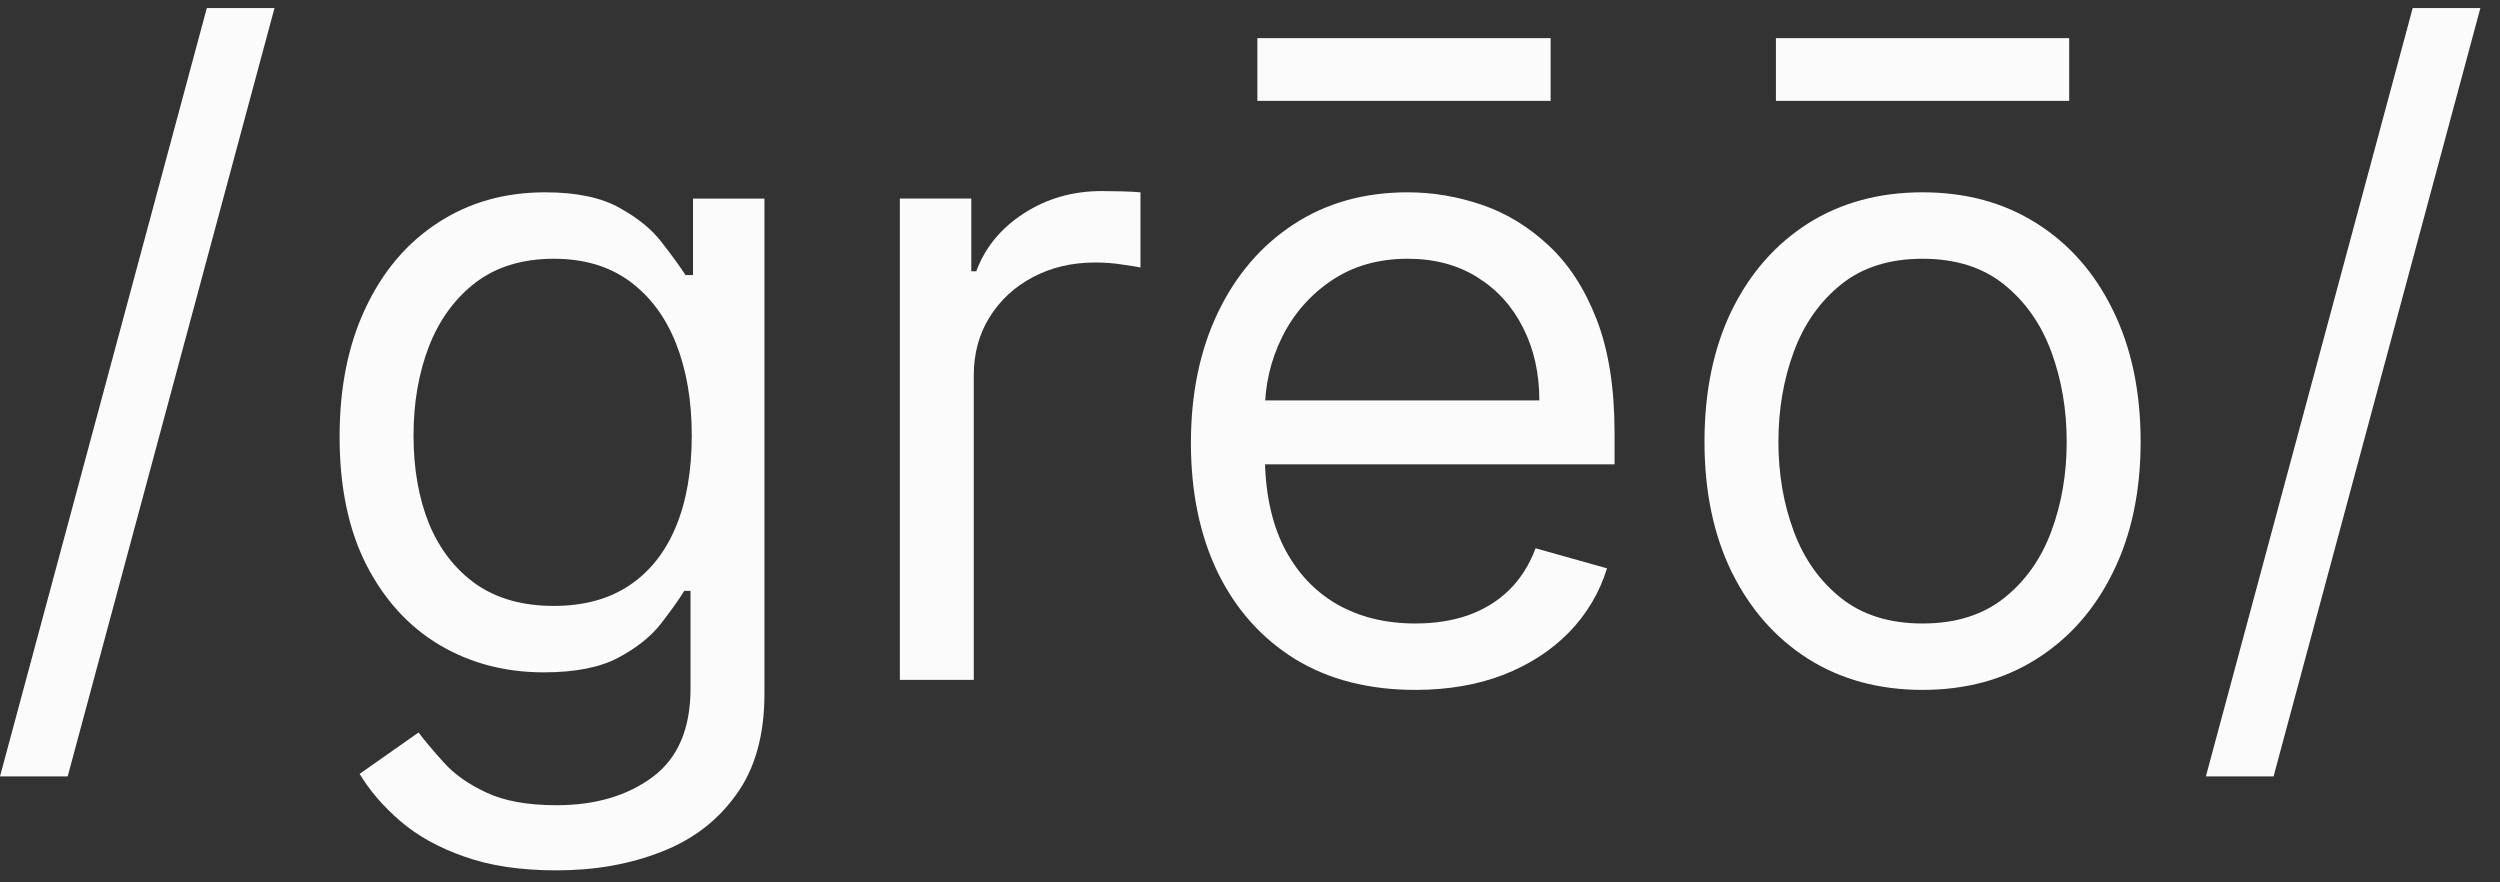
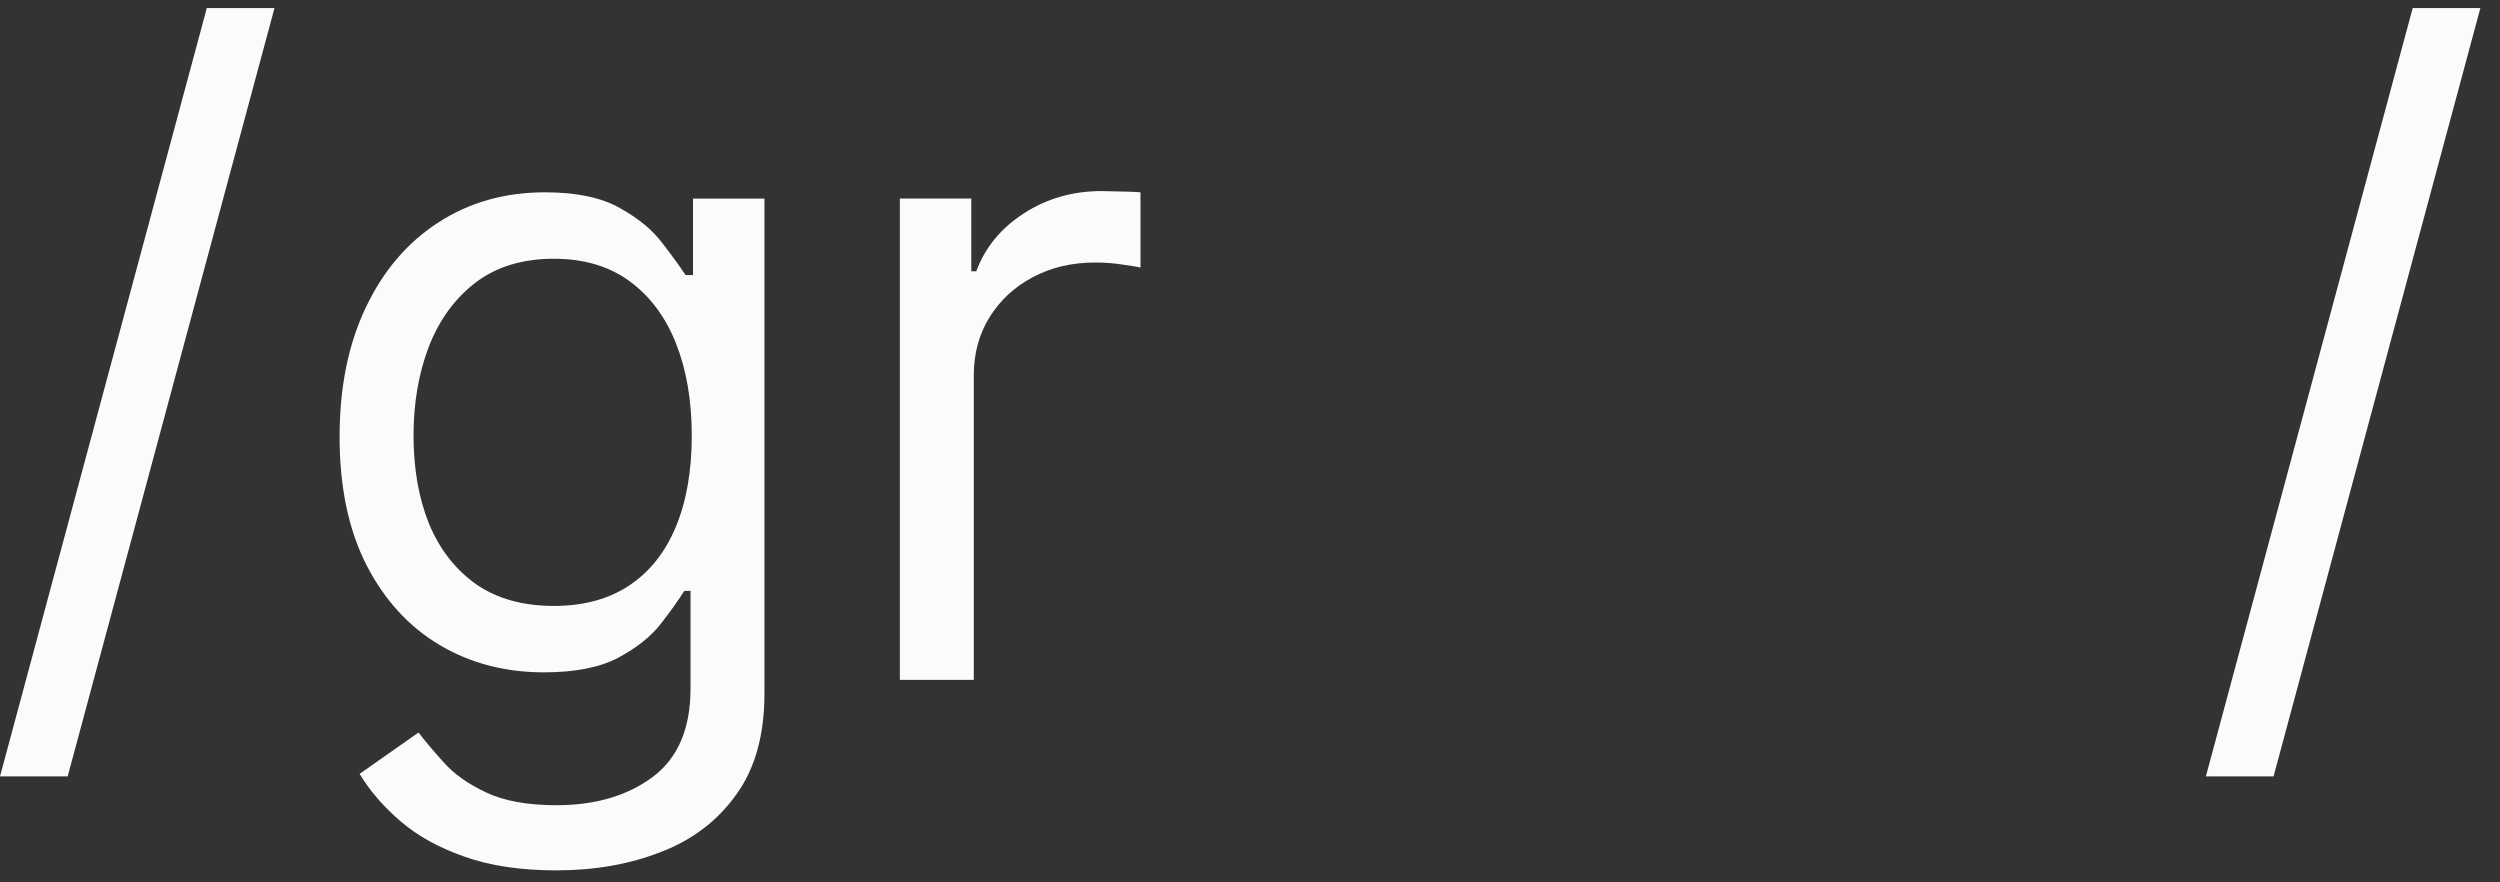
<svg xmlns="http://www.w3.org/2000/svg" width="68" height="24" viewBox="0 0 68 24" fill="none">
  <rect x="0" y="0" width="68" height="24" fill="#333333" stroke="none" />
  <path d="M67.466 0.22L61.841 21.118H60L65.625 0.22H67.466Z" fill="#FBFBFB" />
-   <path d="M52.293 18.765C51.112 18.765 50.075 18.484 49.183 17.922C48.296 17.359 47.603 16.572 47.103 15.561C46.609 14.549 46.362 13.368 46.362 12.015C46.362 10.652 46.609 9.461 47.103 8.444C47.603 7.427 48.296 6.638 49.183 6.075C50.075 5.513 51.112 5.231 52.293 5.231C53.475 5.231 54.509 5.513 55.396 6.075C56.288 6.638 56.981 7.427 57.475 8.444C57.975 9.461 58.225 10.652 58.225 12.015C58.225 13.368 57.975 14.549 57.475 15.561C56.981 16.572 56.288 17.359 55.396 17.922C54.509 18.484 53.475 18.765 52.293 18.765ZM52.293 16.959C53.191 16.959 53.93 16.728 54.509 16.268C55.089 15.808 55.518 15.203 55.796 14.453C56.075 13.703 56.214 12.89 56.214 12.015C56.214 11.14 56.075 10.325 55.796 9.569C55.518 8.814 55.089 8.203 54.509 7.737C53.93 7.271 53.191 7.038 52.293 7.038C51.396 7.038 50.657 7.271 50.078 7.737C49.498 8.203 49.069 8.814 48.791 9.569C48.512 10.325 48.373 11.14 48.373 12.015C48.373 12.89 48.512 13.703 48.791 14.453C49.069 15.203 49.498 15.808 50.078 16.268C50.657 16.728 51.396 16.959 52.293 16.959ZM56.282 1.038V2.743H48.305V1.038H56.282Z" fill="#FBFBFB" />
-   <path d="M38.495 18.765C37.234 18.765 36.146 18.487 35.231 17.93C34.322 17.368 33.62 16.584 33.126 15.578C32.637 14.566 32.393 13.39 32.393 12.049C32.393 10.709 32.637 9.527 33.126 8.504C33.62 7.476 34.308 6.674 35.188 6.101C36.075 5.521 37.109 5.231 38.291 5.231C38.972 5.231 39.646 5.345 40.31 5.572C40.975 5.799 41.58 6.169 42.126 6.68C42.671 7.186 43.106 7.856 43.43 8.691C43.754 9.527 43.916 10.555 43.916 11.777V12.629H33.825V10.89H41.87C41.87 10.152 41.722 9.493 41.427 8.913C41.137 8.334 40.722 7.876 40.183 7.541C39.648 7.206 39.018 7.038 38.291 7.038C37.489 7.038 36.796 7.237 36.211 7.635C35.632 8.027 35.185 8.538 34.873 9.169C34.56 9.799 34.404 10.476 34.404 11.197V12.356C34.404 13.345 34.575 14.183 34.916 14.87C35.262 15.552 35.742 16.072 36.356 16.43C36.969 16.782 37.683 16.959 38.495 16.959C39.023 16.959 39.501 16.885 39.927 16.737C40.359 16.584 40.731 16.356 41.043 16.055C41.356 15.748 41.597 15.368 41.768 14.913L43.711 15.459C43.507 16.118 43.163 16.697 42.68 17.197C42.197 17.692 41.6 18.078 40.89 18.356C40.18 18.629 39.382 18.765 38.495 18.765ZM42.177 1.038V2.743H34.2V1.038H42.177Z" fill="#FBFBFB" />
-   <path d="M24.476 18.492V5.401H26.419V7.379H26.555C26.794 6.731 27.226 6.205 27.851 5.802C28.476 5.399 29.18 5.197 29.964 5.197C30.112 5.197 30.297 5.2 30.518 5.205C30.74 5.211 30.907 5.22 31.021 5.231V7.276C30.953 7.259 30.797 7.234 30.552 7.2C30.314 7.16 30.061 7.14 29.794 7.14C29.157 7.14 28.589 7.274 28.089 7.541C27.595 7.802 27.203 8.166 26.913 8.632C26.629 9.092 26.487 9.617 26.487 10.208V18.492H24.476Z" fill="#FBFBFB" />
+   <path d="M24.476 18.492V5.401H26.419V7.379H26.555C26.794 6.731 27.226 6.205 27.851 5.802C28.476 5.399 29.18 5.197 29.964 5.197C30.74 5.211 30.907 5.22 31.021 5.231V7.276C30.953 7.259 30.797 7.234 30.552 7.2C30.314 7.16 30.061 7.14 29.794 7.14C29.157 7.14 28.589 7.274 28.089 7.541C27.595 7.802 27.203 8.166 26.913 8.632C26.629 9.092 26.487 9.617 26.487 10.208V18.492H24.476Z" fill="#FBFBFB" />
  <path d="M15.134 23.674C14.163 23.674 13.328 23.549 12.629 23.299C11.93 23.055 11.347 22.731 10.882 22.328C10.421 21.93 10.055 21.504 9.782 21.049L11.384 19.924C11.566 20.163 11.796 20.436 12.075 20.743C12.353 21.055 12.734 21.325 13.217 21.552C13.705 21.785 14.345 21.902 15.134 21.902C16.191 21.902 17.063 21.646 17.751 21.135C18.438 20.623 18.782 19.822 18.782 18.731V16.072H18.612C18.464 16.311 18.254 16.606 17.981 16.959C17.714 17.305 17.328 17.615 16.822 17.887C16.322 18.154 15.646 18.288 14.793 18.288C13.737 18.288 12.788 18.038 11.947 17.538C11.112 17.038 10.45 16.311 9.961 15.356C9.478 14.402 9.237 13.243 9.237 11.879C9.237 10.538 9.472 9.37 9.944 8.376C10.415 7.376 11.072 6.603 11.913 6.058C12.754 5.507 13.725 5.231 14.828 5.231C15.68 5.231 16.356 5.373 16.856 5.657C17.362 5.936 17.748 6.254 18.015 6.612C18.288 6.964 18.498 7.254 18.646 7.481H18.85V5.402H20.793V18.868C20.793 19.993 20.538 20.907 20.026 21.612C19.521 22.322 18.839 22.842 17.981 23.172C17.129 23.507 16.18 23.674 15.134 23.674ZM15.066 16.481C15.873 16.481 16.555 16.297 17.112 15.927C17.668 15.558 18.092 15.027 18.381 14.334C18.671 13.64 18.816 12.811 18.816 11.845C18.816 10.902 18.674 10.069 18.39 9.348C18.106 8.626 17.685 8.061 17.129 7.652C16.572 7.243 15.884 7.038 15.066 7.038C14.214 7.038 13.504 7.254 12.935 7.686C12.373 8.118 11.95 8.697 11.666 9.424C11.387 10.152 11.248 10.959 11.248 11.845C11.248 12.754 11.39 13.558 11.674 14.257C11.964 14.95 12.39 15.495 12.953 15.893C13.521 16.285 14.225 16.481 15.066 16.481Z" fill="#FBFBFB" />
  <path d="M7.466 0.22L1.841 21.118H0L5.625 0.22H7.466Z" fill="#FBFBFB" />
</svg>